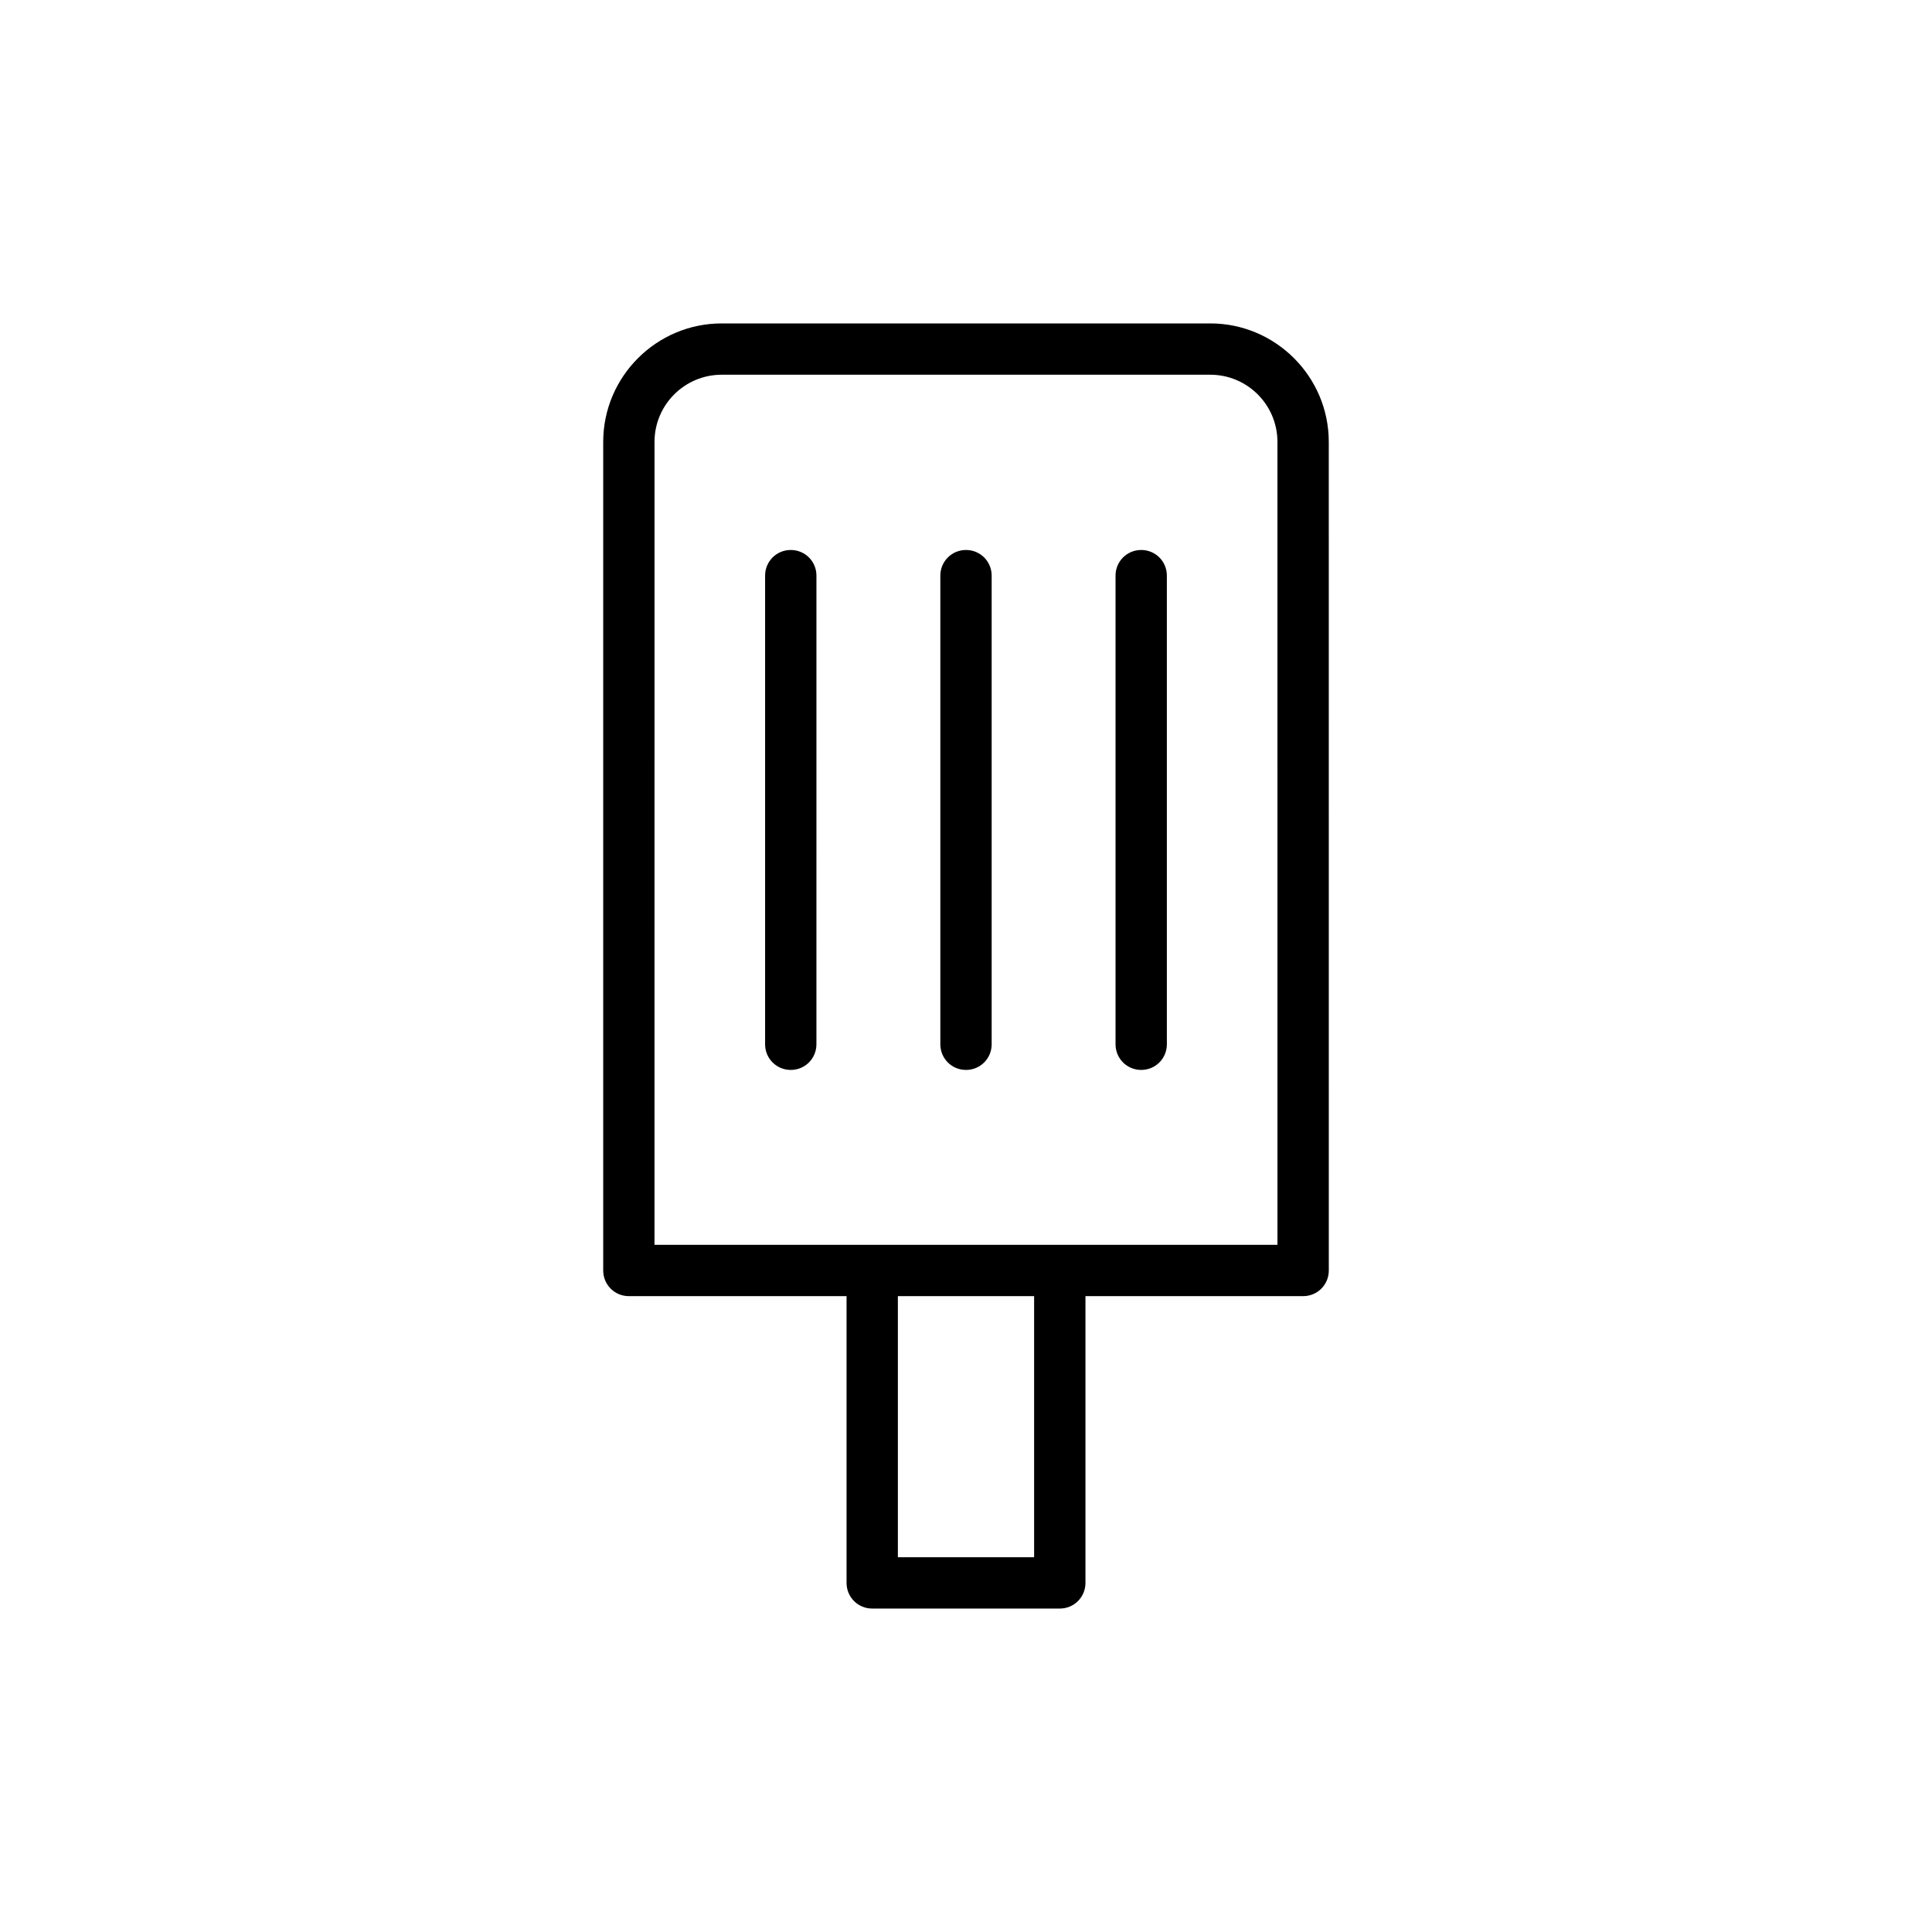
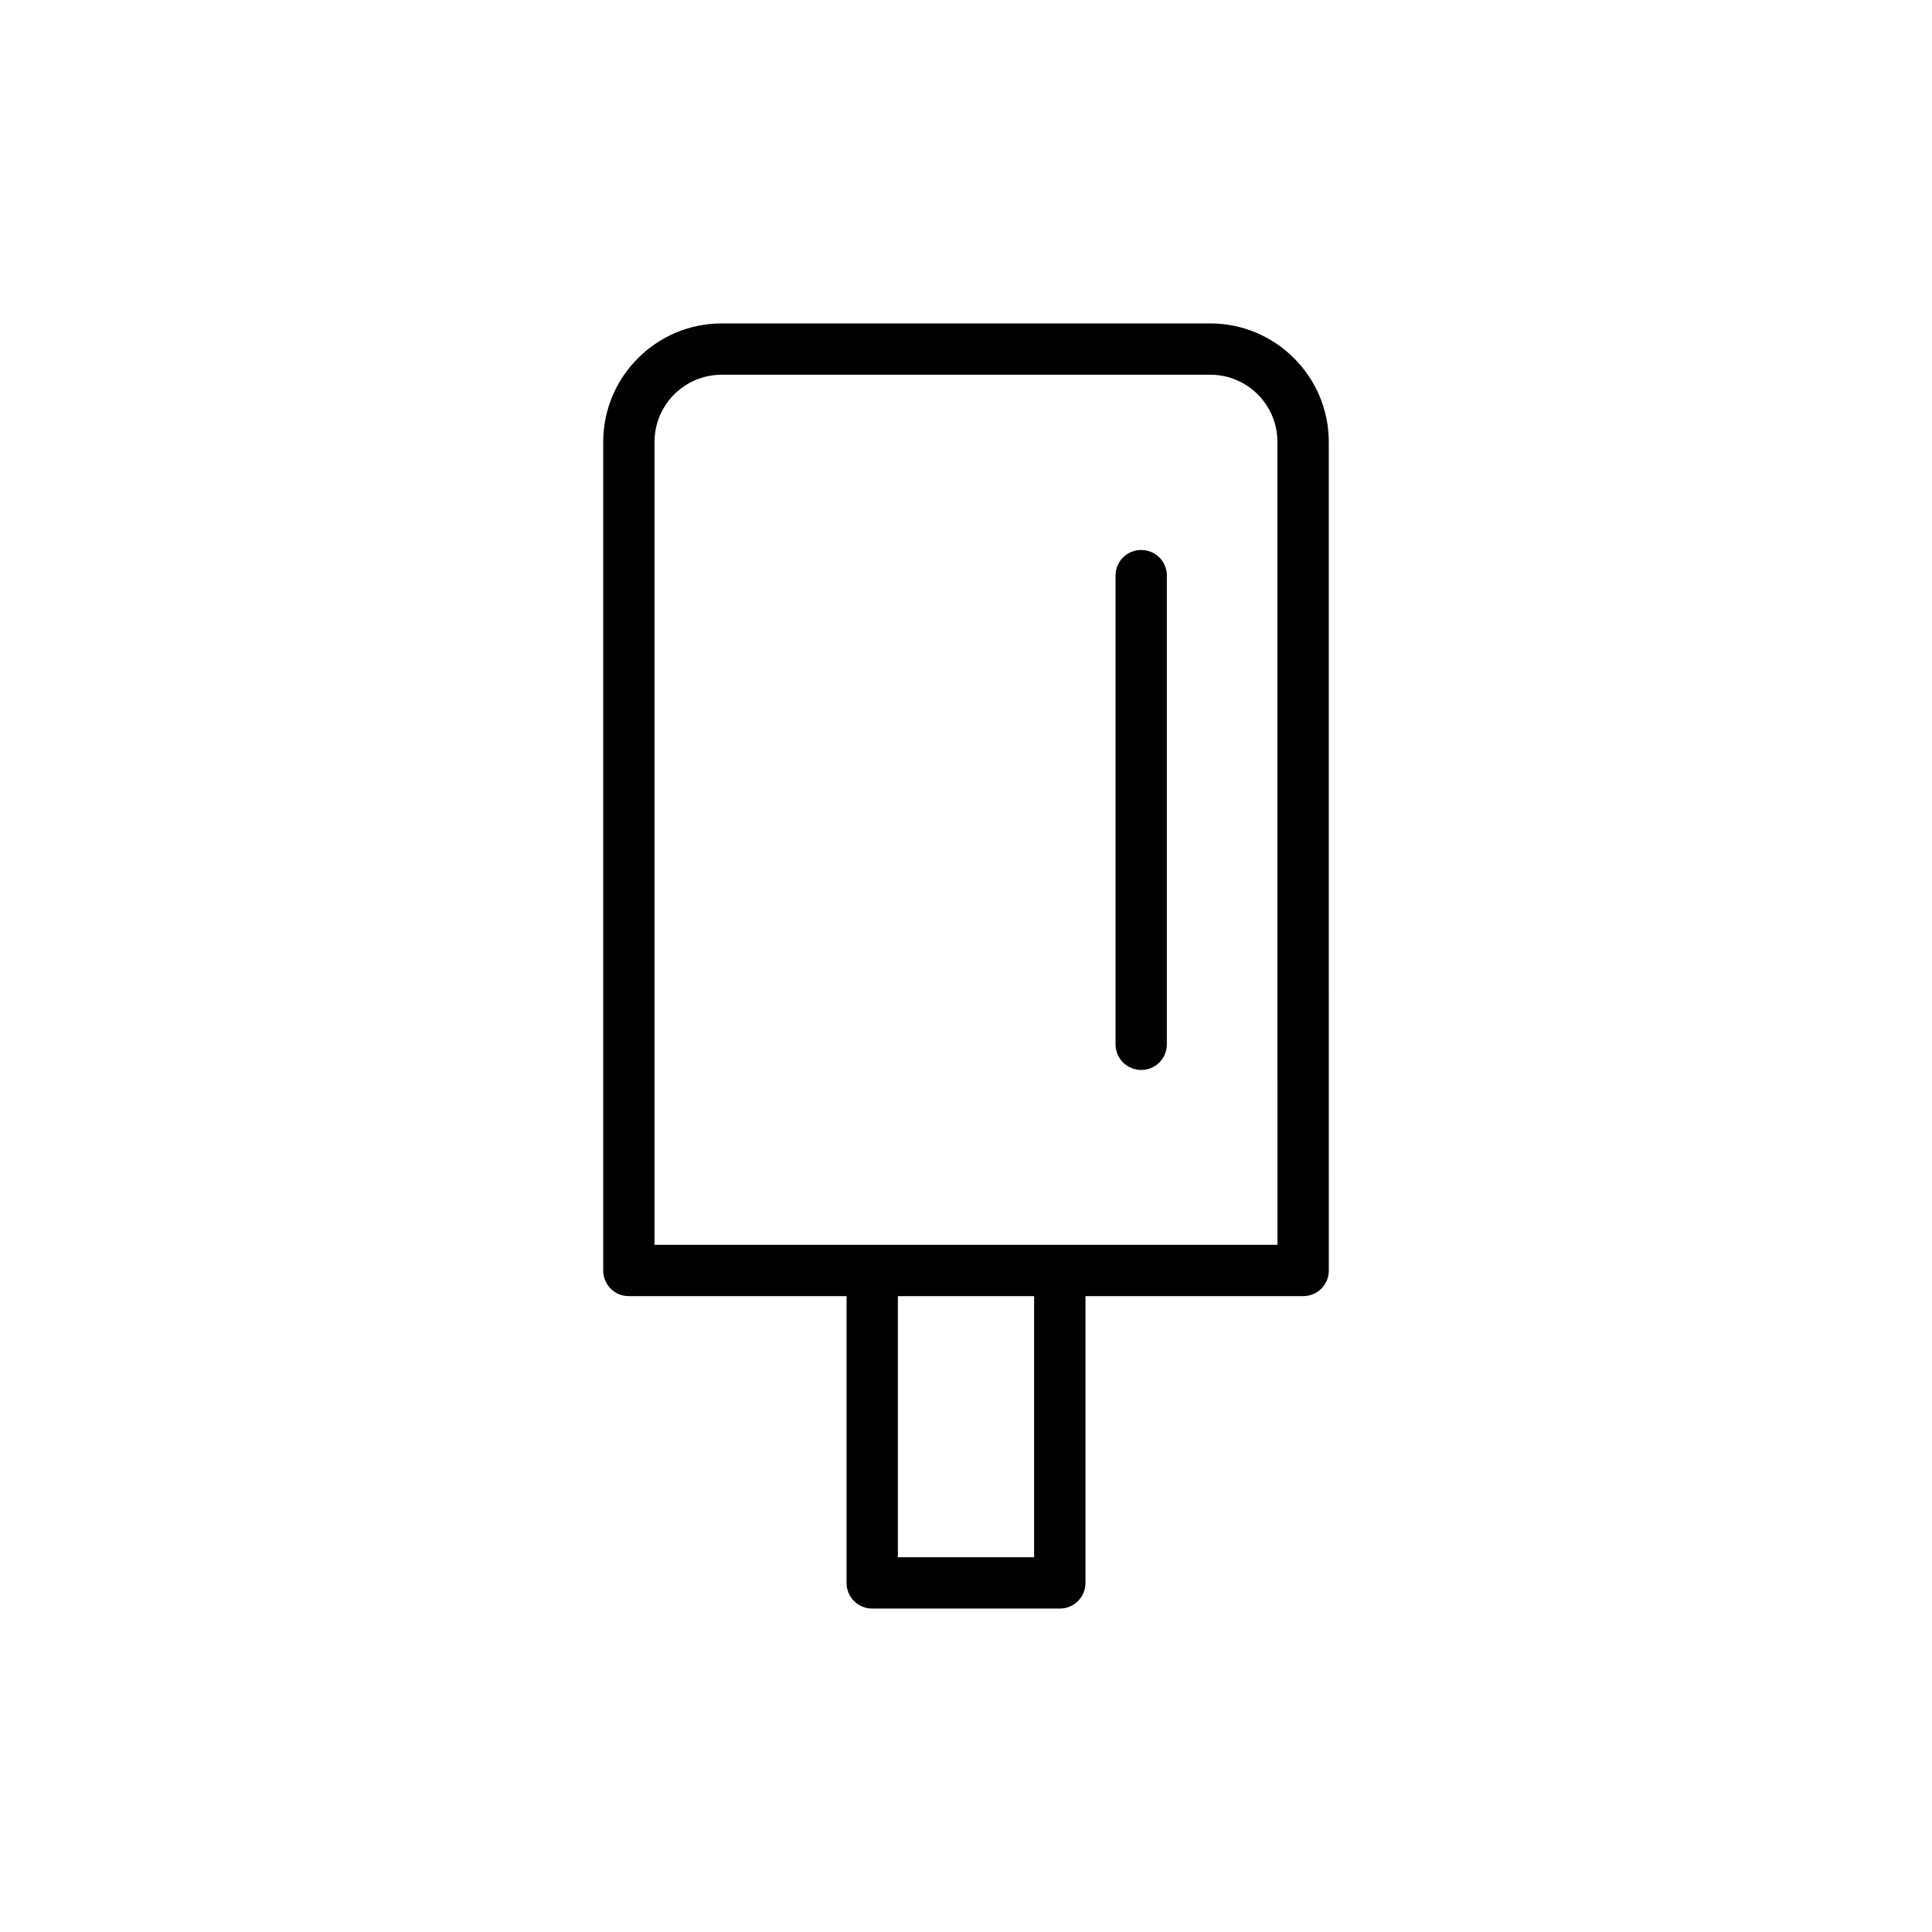
<svg xmlns="http://www.w3.org/2000/svg" fill="#000000" width="800px" height="800px" version="1.1" viewBox="144 144 512 512">
  <g>
    <path d="m496.14 261.11c0-17.297-14.105-31.402-31.402-31.402h-129.48c-17.297 0-31.402 14.105-31.402 31.402v219.58c0 3.777 3.023 6.801 6.801 6.801h57.688v75.992c0 3.777 3.023 6.801 6.801 6.801h49.711c3.777 0 6.801-3.023 6.801-6.801v-75.992h57.688c3.777 0 6.801-3.023 6.801-6.801zm-78.09 295.57h-36.105v-69.191h36.105zm64.488-82.793h-165.09l0.004-212.78c0-9.824 7.977-17.801 17.801-17.801h129.48c9.824 0 17.801 7.977 17.801 17.801z" />
    <path d="m446.43 289.75c-3.777 0-6.801 3.023-6.801 6.801v124.19c0 3.777 3.023 6.801 6.801 6.801s6.801-3.023 6.801-6.801v-124.19c0-3.781-3.023-6.801-6.801-6.801z" />
-     <path d="m400 289.75c-3.777 0-6.801 3.023-6.801 6.801v124.19c0 3.777 3.023 6.801 6.801 6.801s6.801-3.023 6.801-6.801v-124.19c0-3.781-3.023-6.801-6.801-6.801z" />
-     <path d="m353.56 289.75c-3.777 0-6.801 3.023-6.801 6.801v124.19c0 3.777 3.023 6.801 6.801 6.801s6.801-3.023 6.801-6.801l0.004-124.19c0-3.781-3.023-6.801-6.805-6.801z" />
  </g>
</svg>